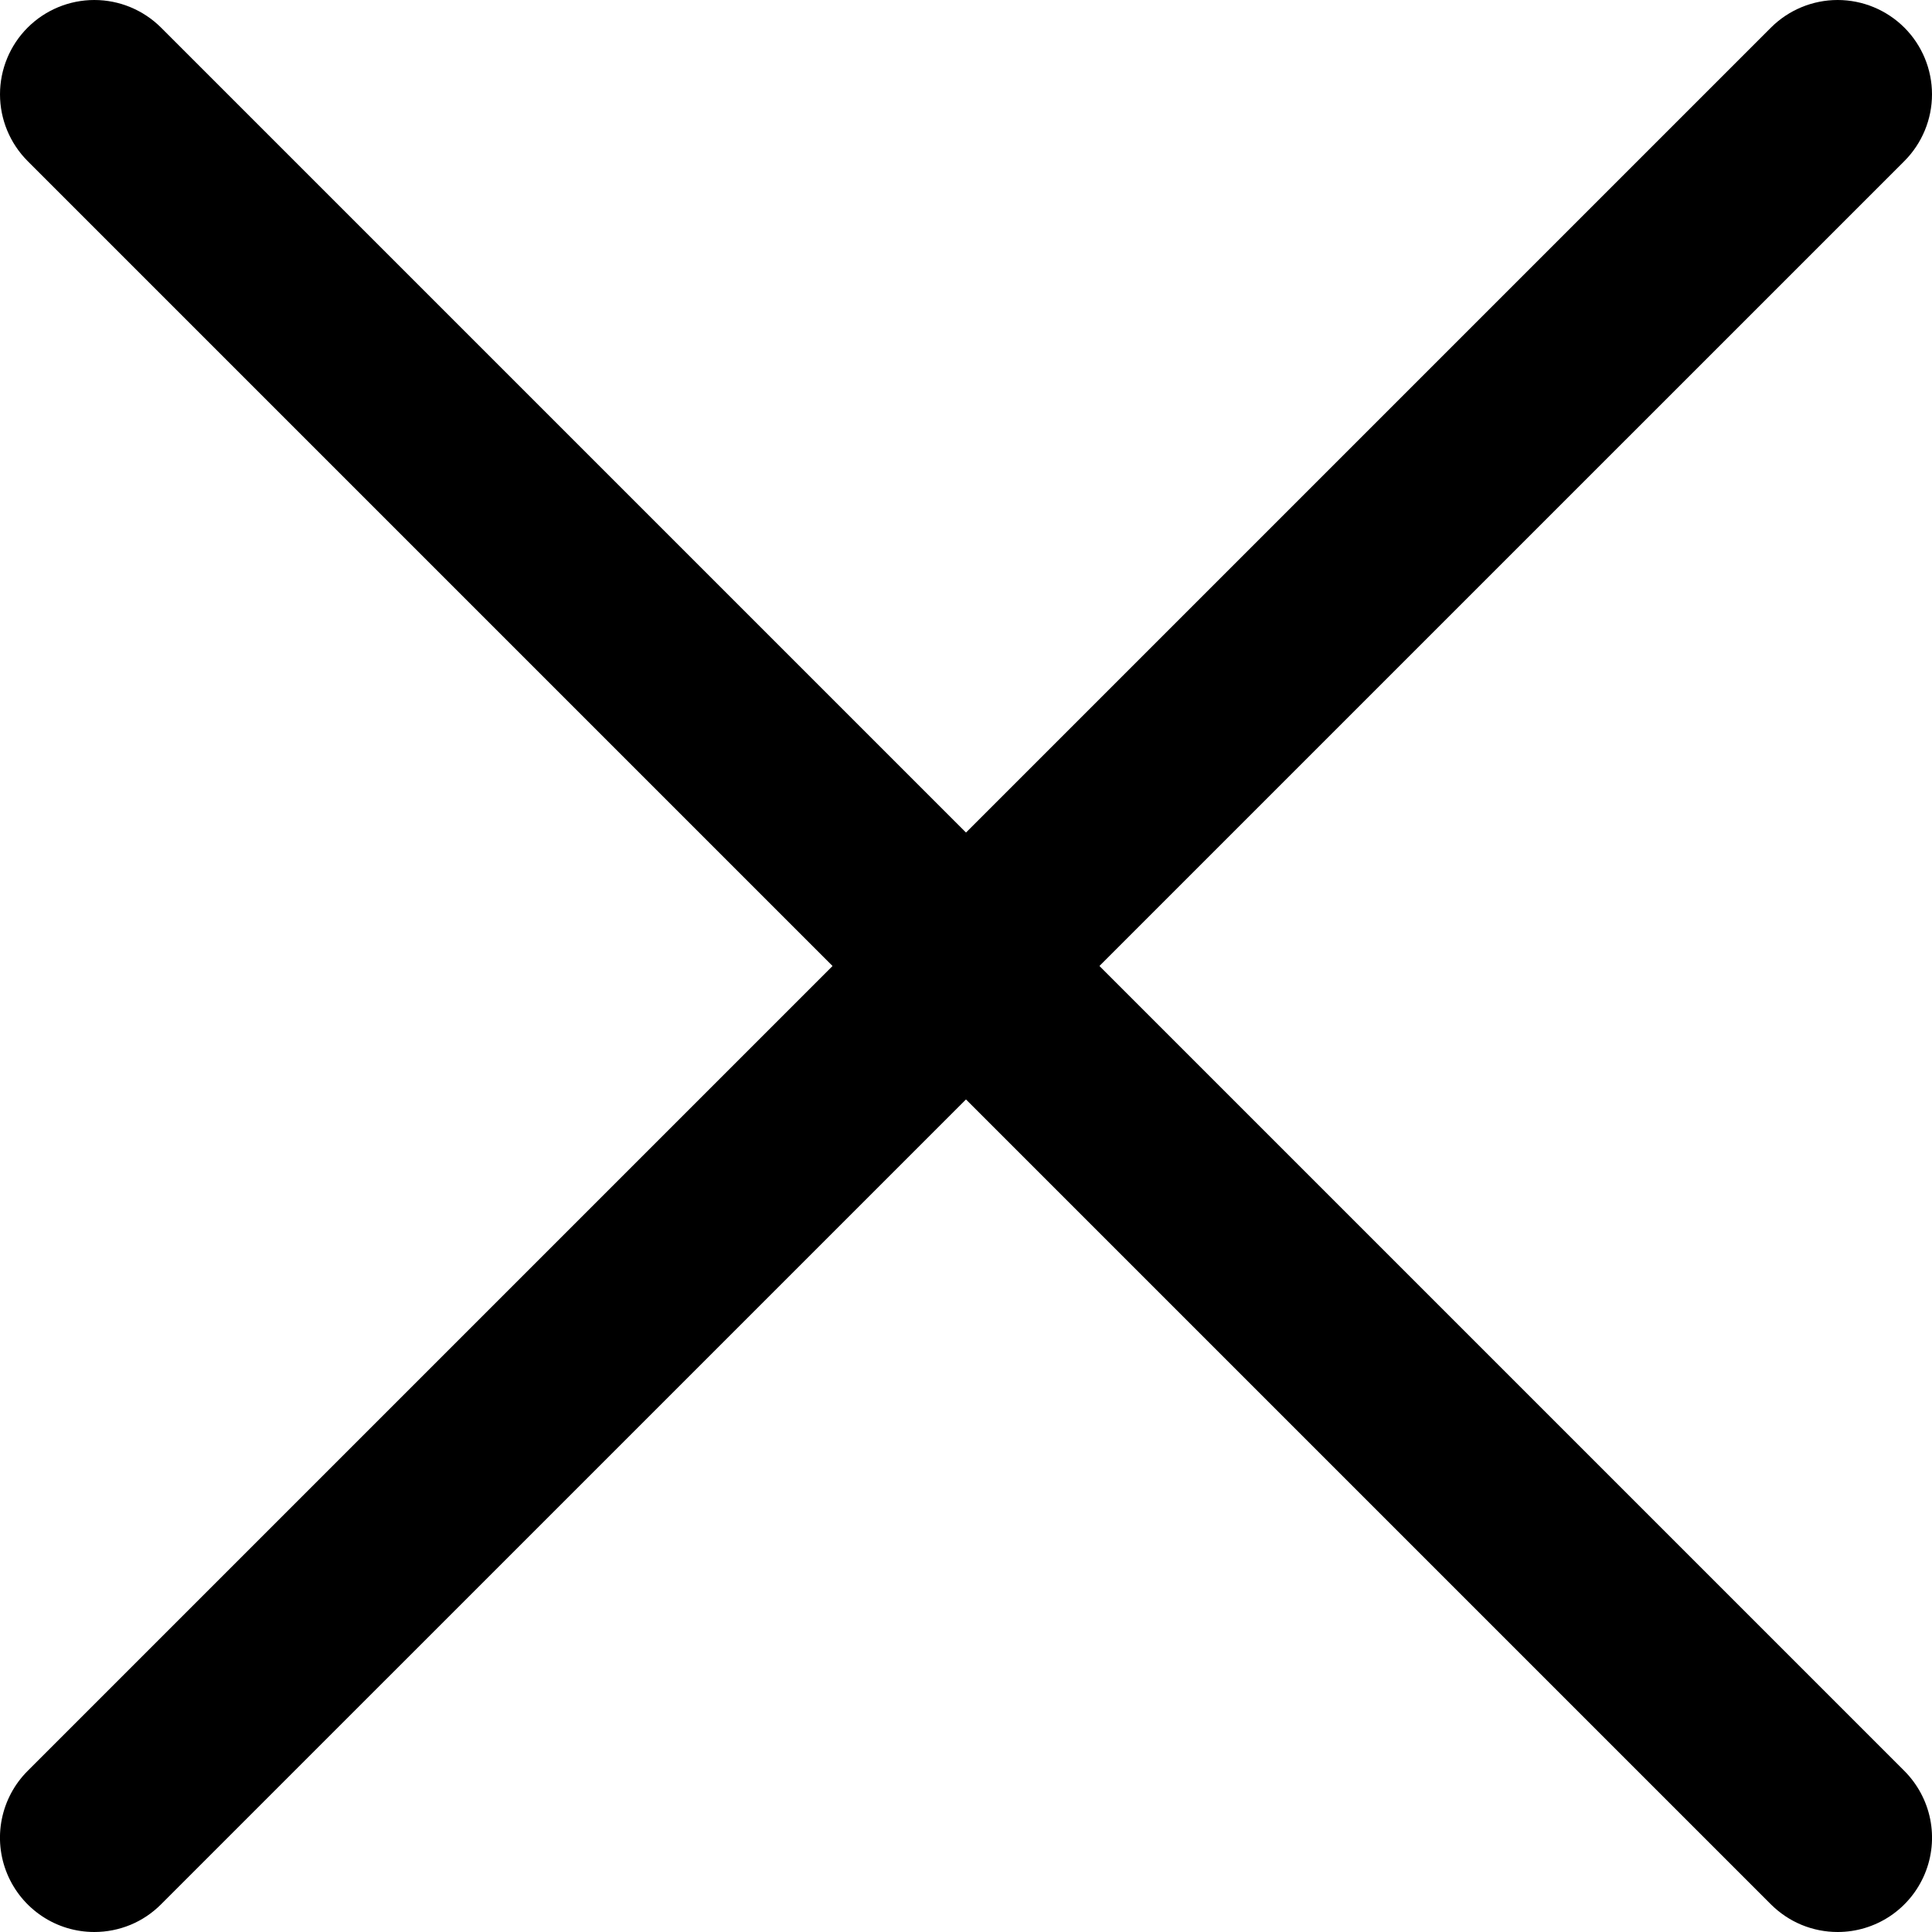
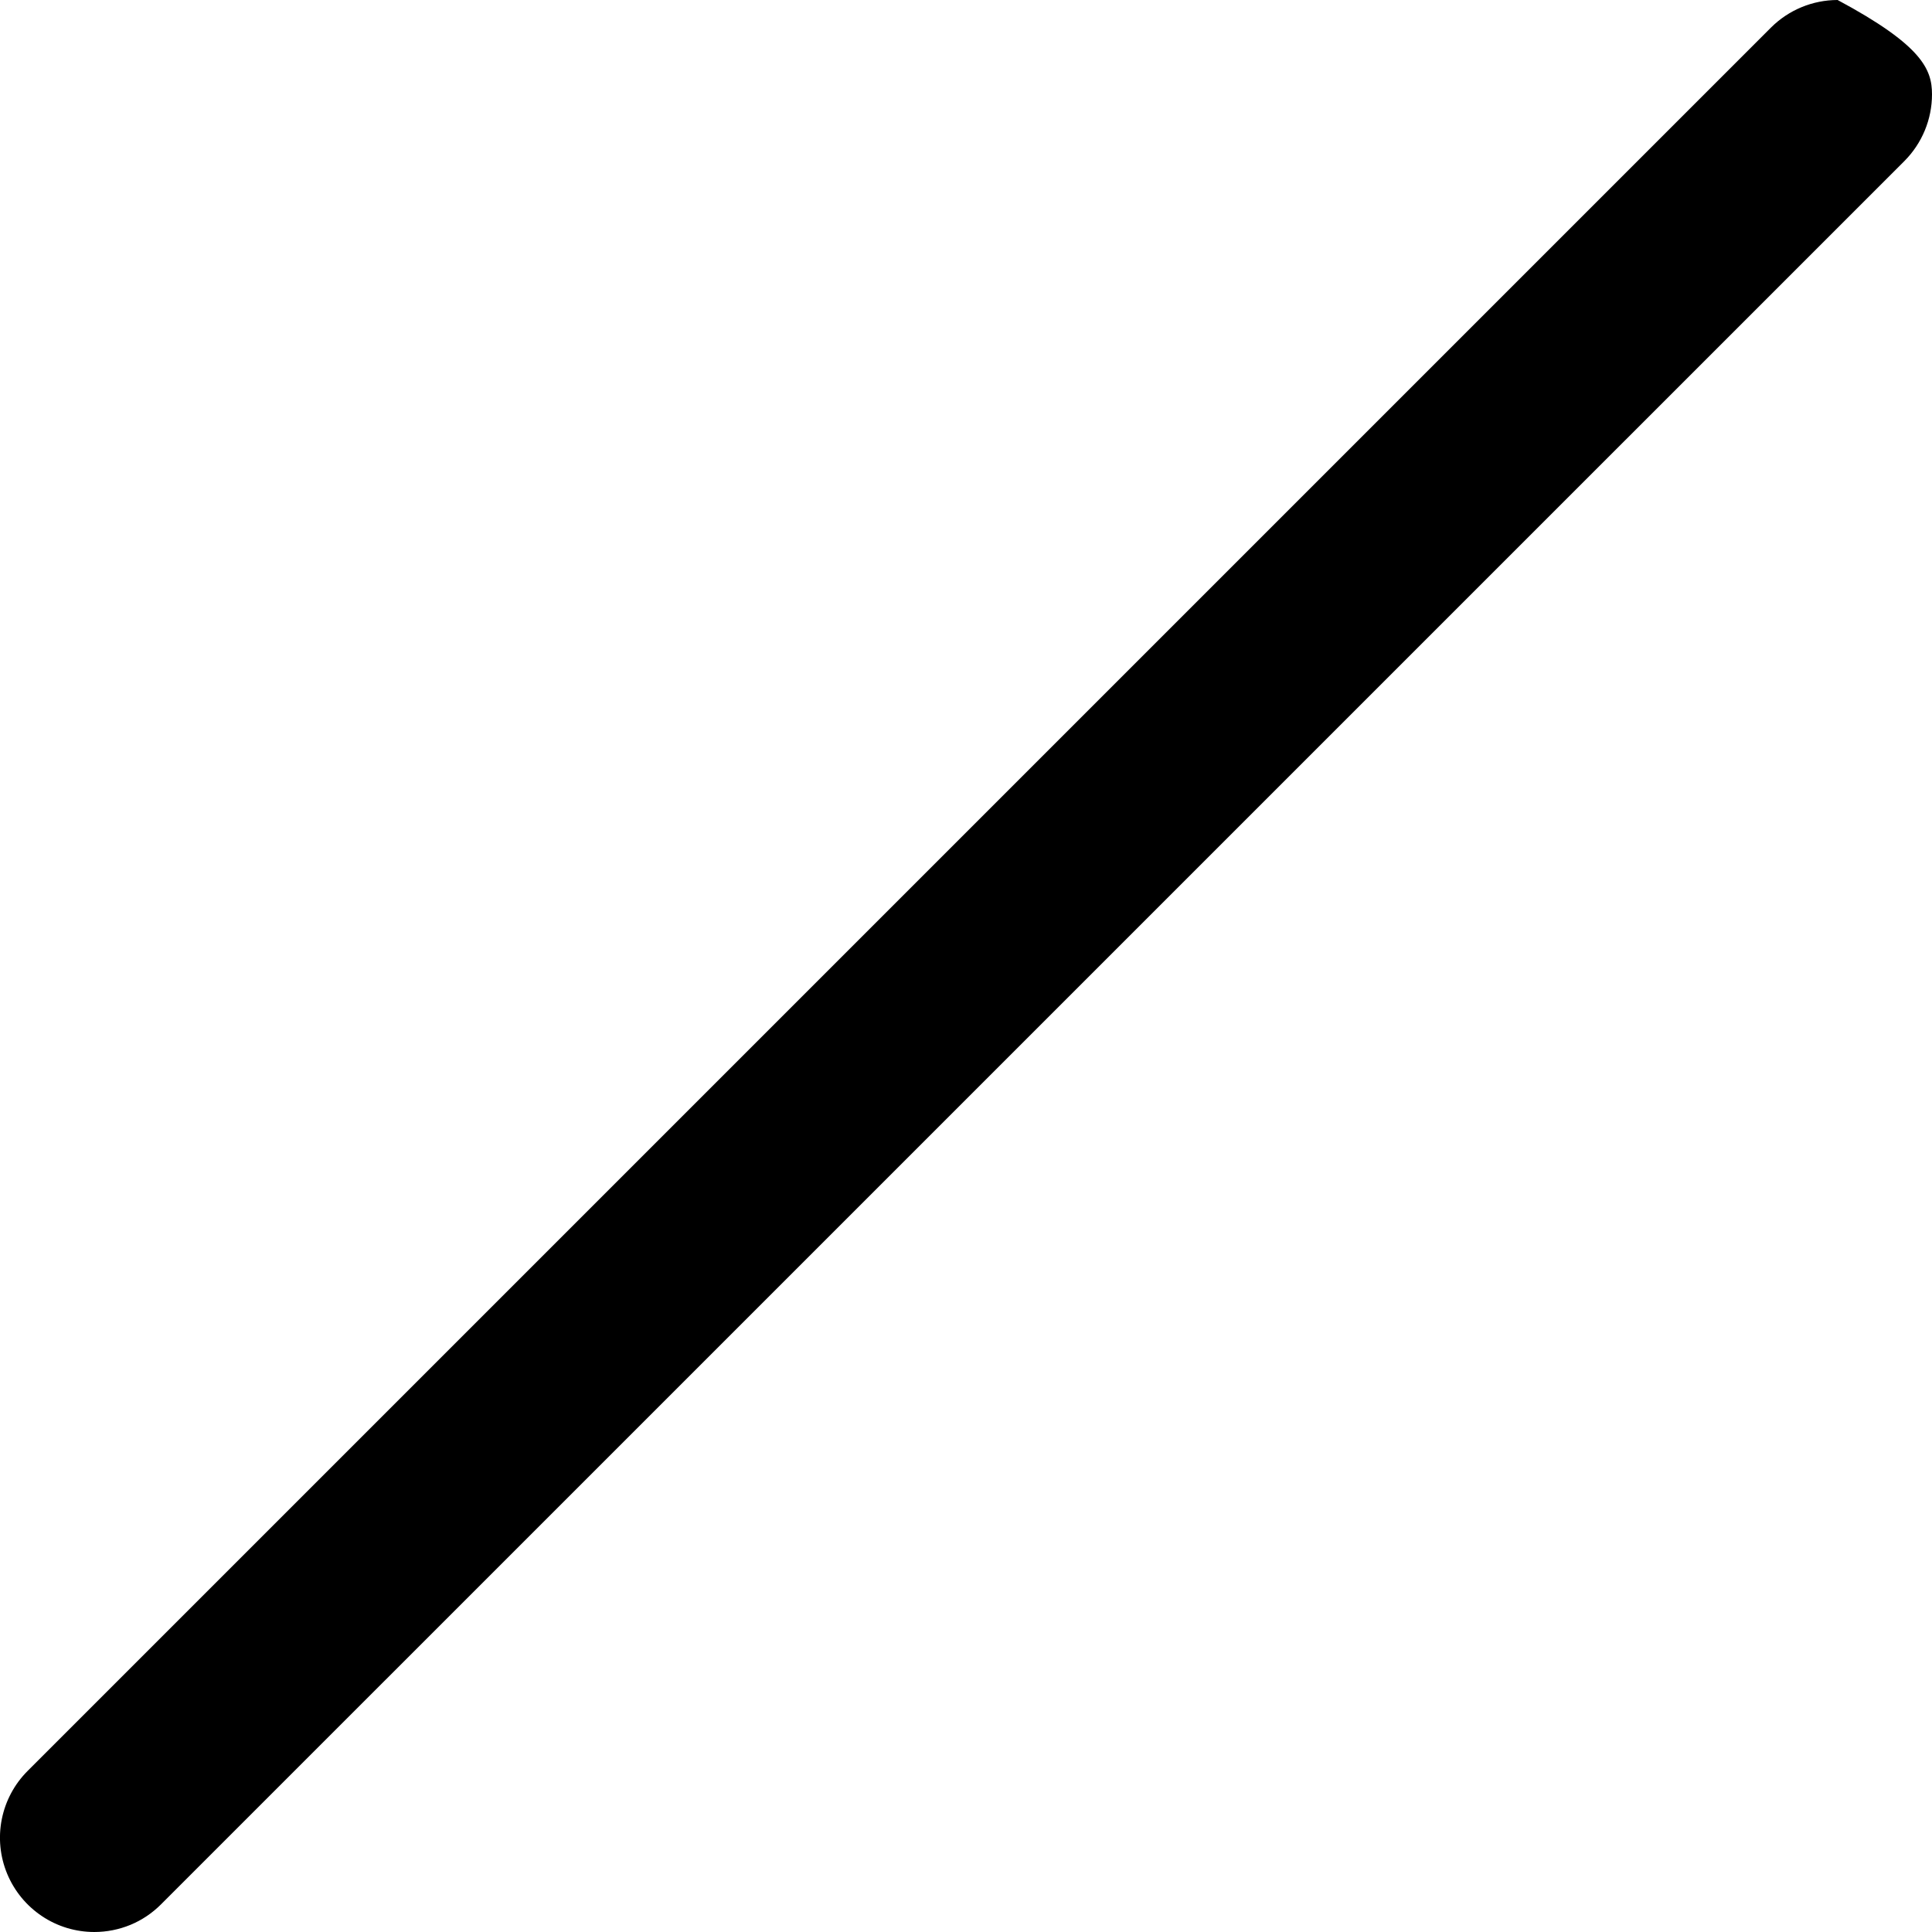
<svg xmlns="http://www.w3.org/2000/svg" width="27" height="27" viewBox="0 0 27 27" fill="none">
  <g clip-path="url(#clip0_87_14)">
-     <path d="M1.318 27C1.057 27 0.802 26.923 0.586 26.778C0.369 26.633 0.2 26.427 0.1 26.186C7.646e-05 25.945 -0.026 25.68 0.025 25.424C0.076 25.169 0.201 24.934 0.386 24.749L24.749 0.386C24.996 0.139 25.332 -0 25.681 -0C26.031 -0 26.366 0.139 26.614 0.386C26.861 0.633 27 0.969 27 1.318C27 1.668 26.861 2.003 26.614 2.251L2.25 26.614C2.128 26.736 1.983 26.834 1.823 26.9C1.663 26.966 1.491 27 1.318 27Z" fill="black" />
-     <path d="M25.682 27C25.508 27 25.337 26.966 25.177 26.9C25.017 26.834 24.872 26.736 24.749 26.614L0.386 2.251C0.139 2.003 -0 1.668 -0 1.318C-0 0.969 0.139 0.633 0.386 0.386C0.633 0.139 0.969 -0 1.318 -0C1.668 -0 2.003 0.139 2.251 0.386L26.614 24.749C26.798 24.934 26.924 25.169 26.975 25.424C27.026 25.68 27 25.945 26.9 26.186C26.8 26.427 26.631 26.633 26.414 26.778C26.197 26.923 25.942 27 25.682 27Z" fill="black" />
+     <path d="M1.318 27C1.057 27 0.802 26.923 0.586 26.778C0.369 26.633 0.2 26.427 0.1 26.186C7.646e-05 25.945 -0.026 25.68 0.025 25.424C0.076 25.169 0.201 24.934 0.386 24.749L24.749 0.386C24.996 0.139 25.332 -0 25.681 -0C26.861 0.633 27 0.969 27 1.318C27 1.668 26.861 2.003 26.614 2.251L2.25 26.614C2.128 26.736 1.983 26.834 1.823 26.9C1.663 26.966 1.491 27 1.318 27Z" fill="black" />
  </g>
  <defs>
    <clipPath id="clip0_87_14">
      <rect width="27" height="27" fill="white" />
    </clipPath>
  </defs>
</svg>